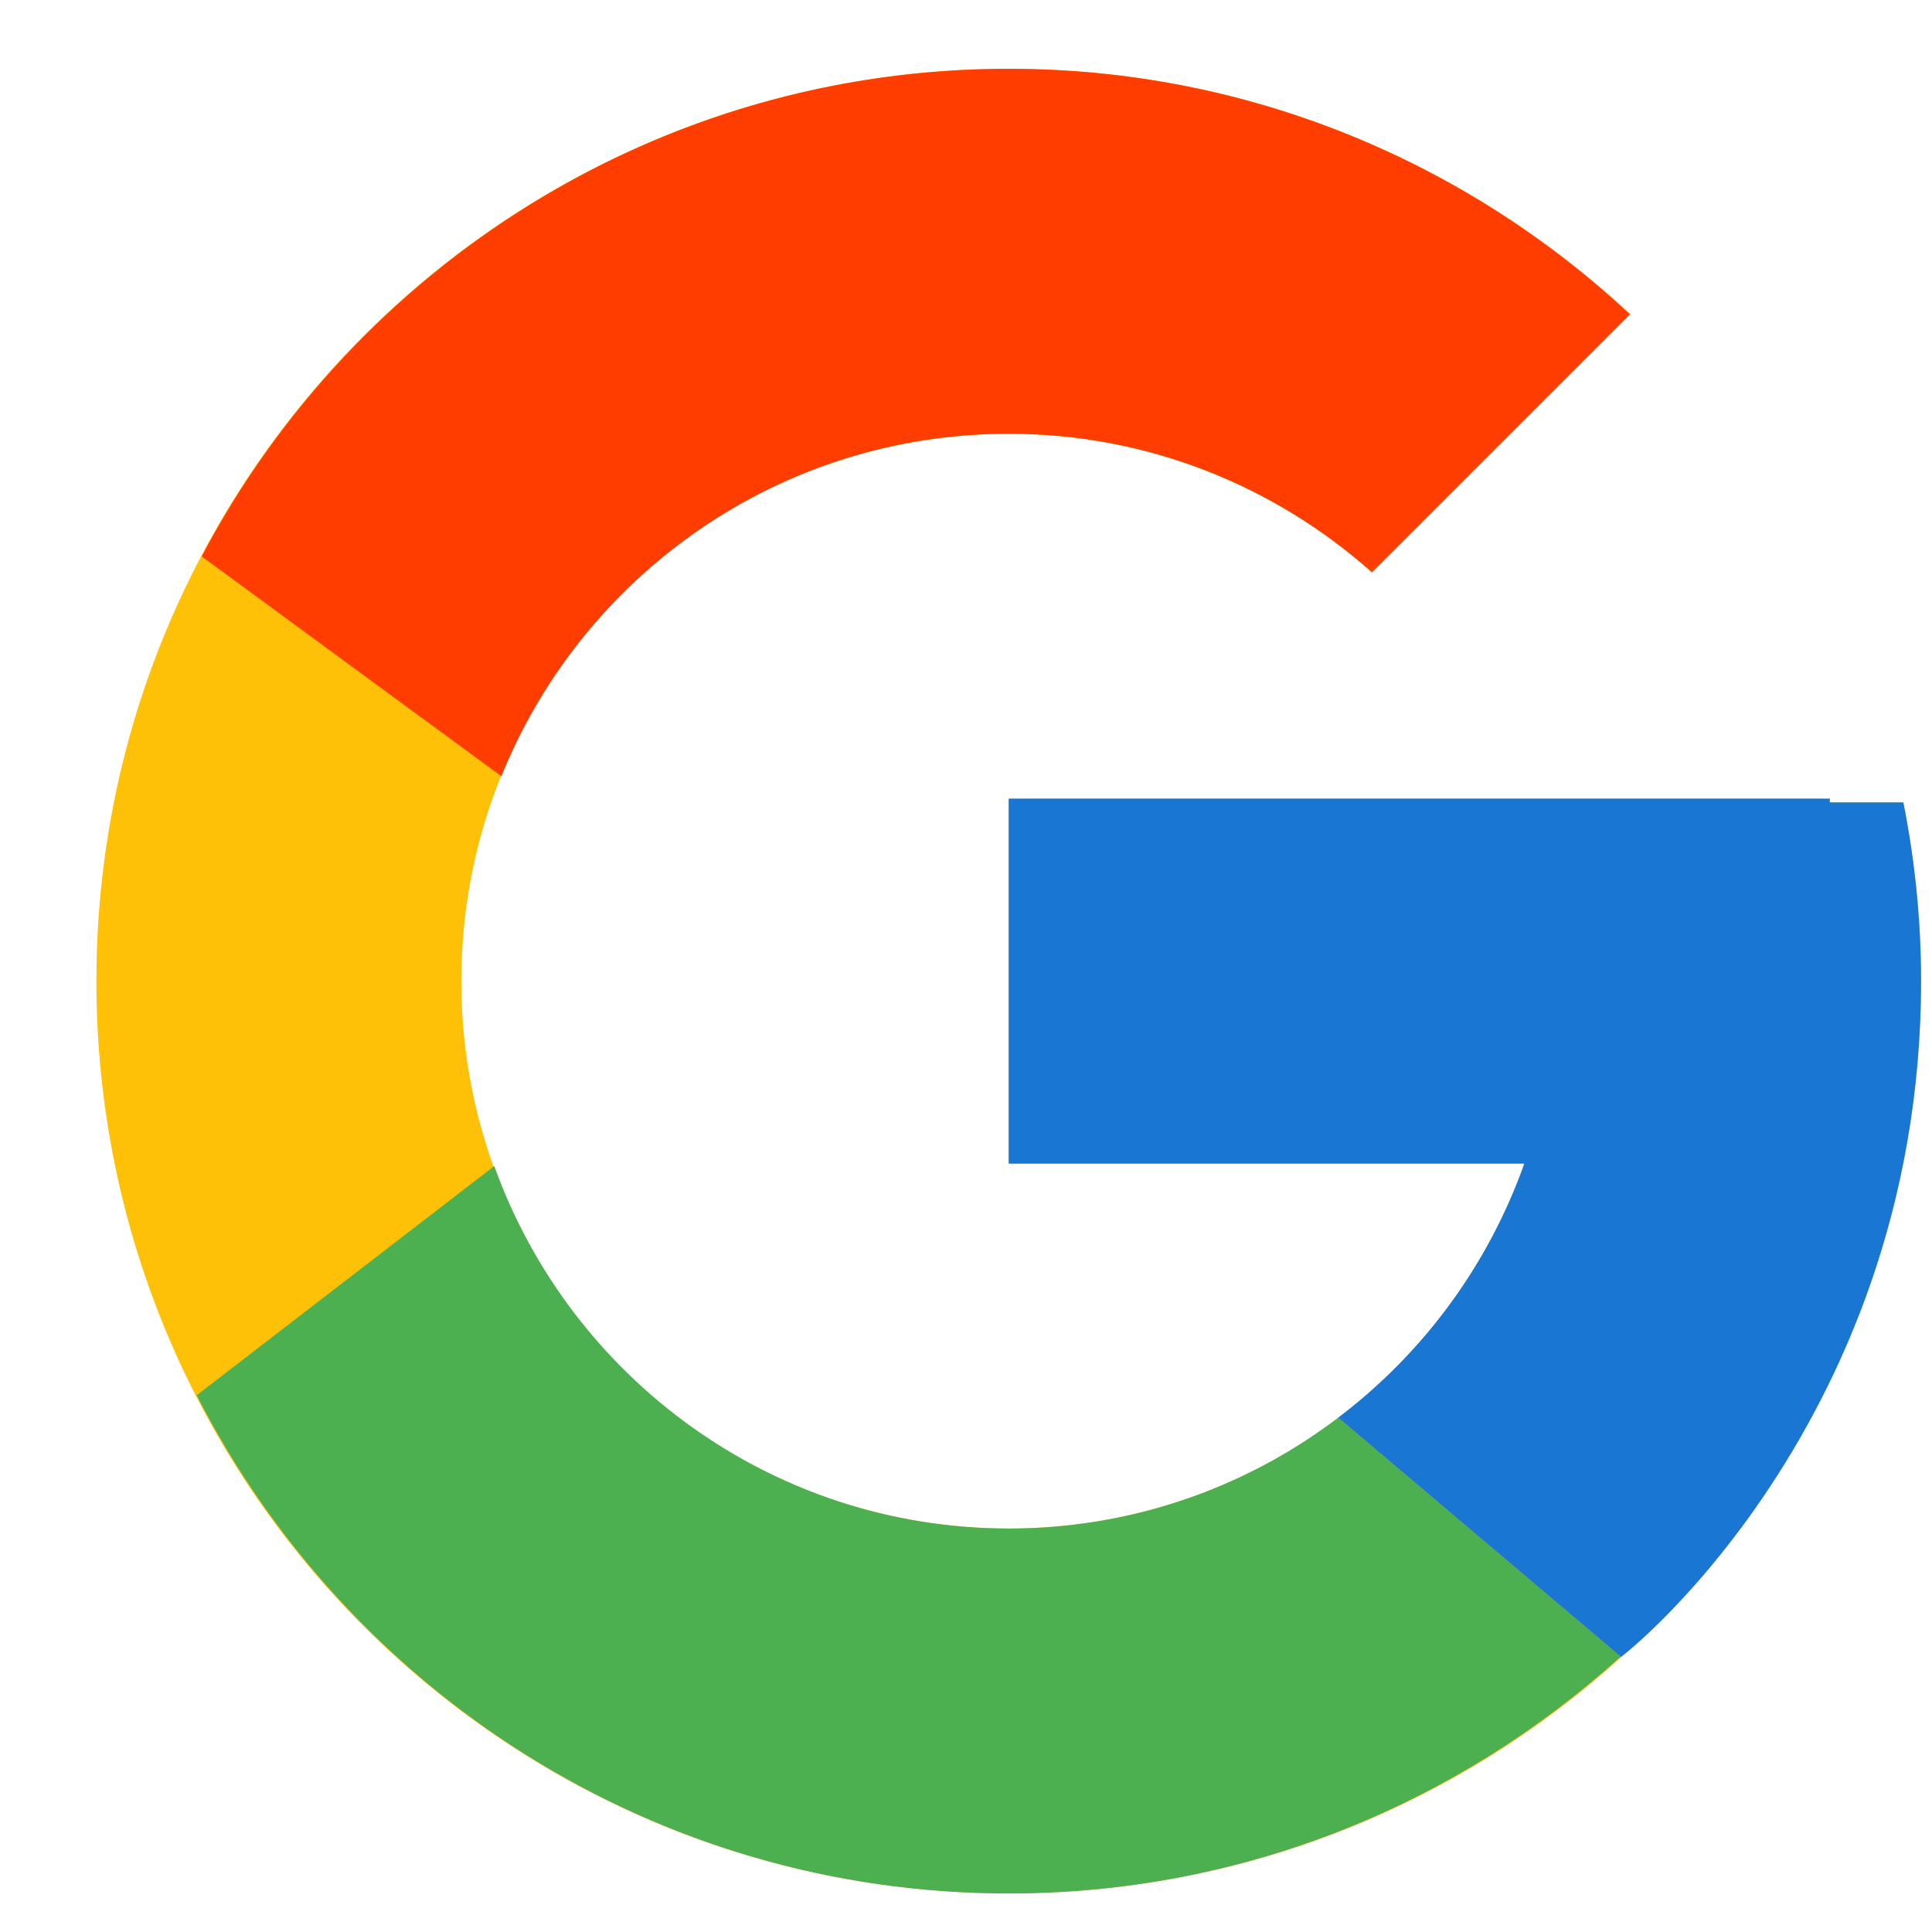
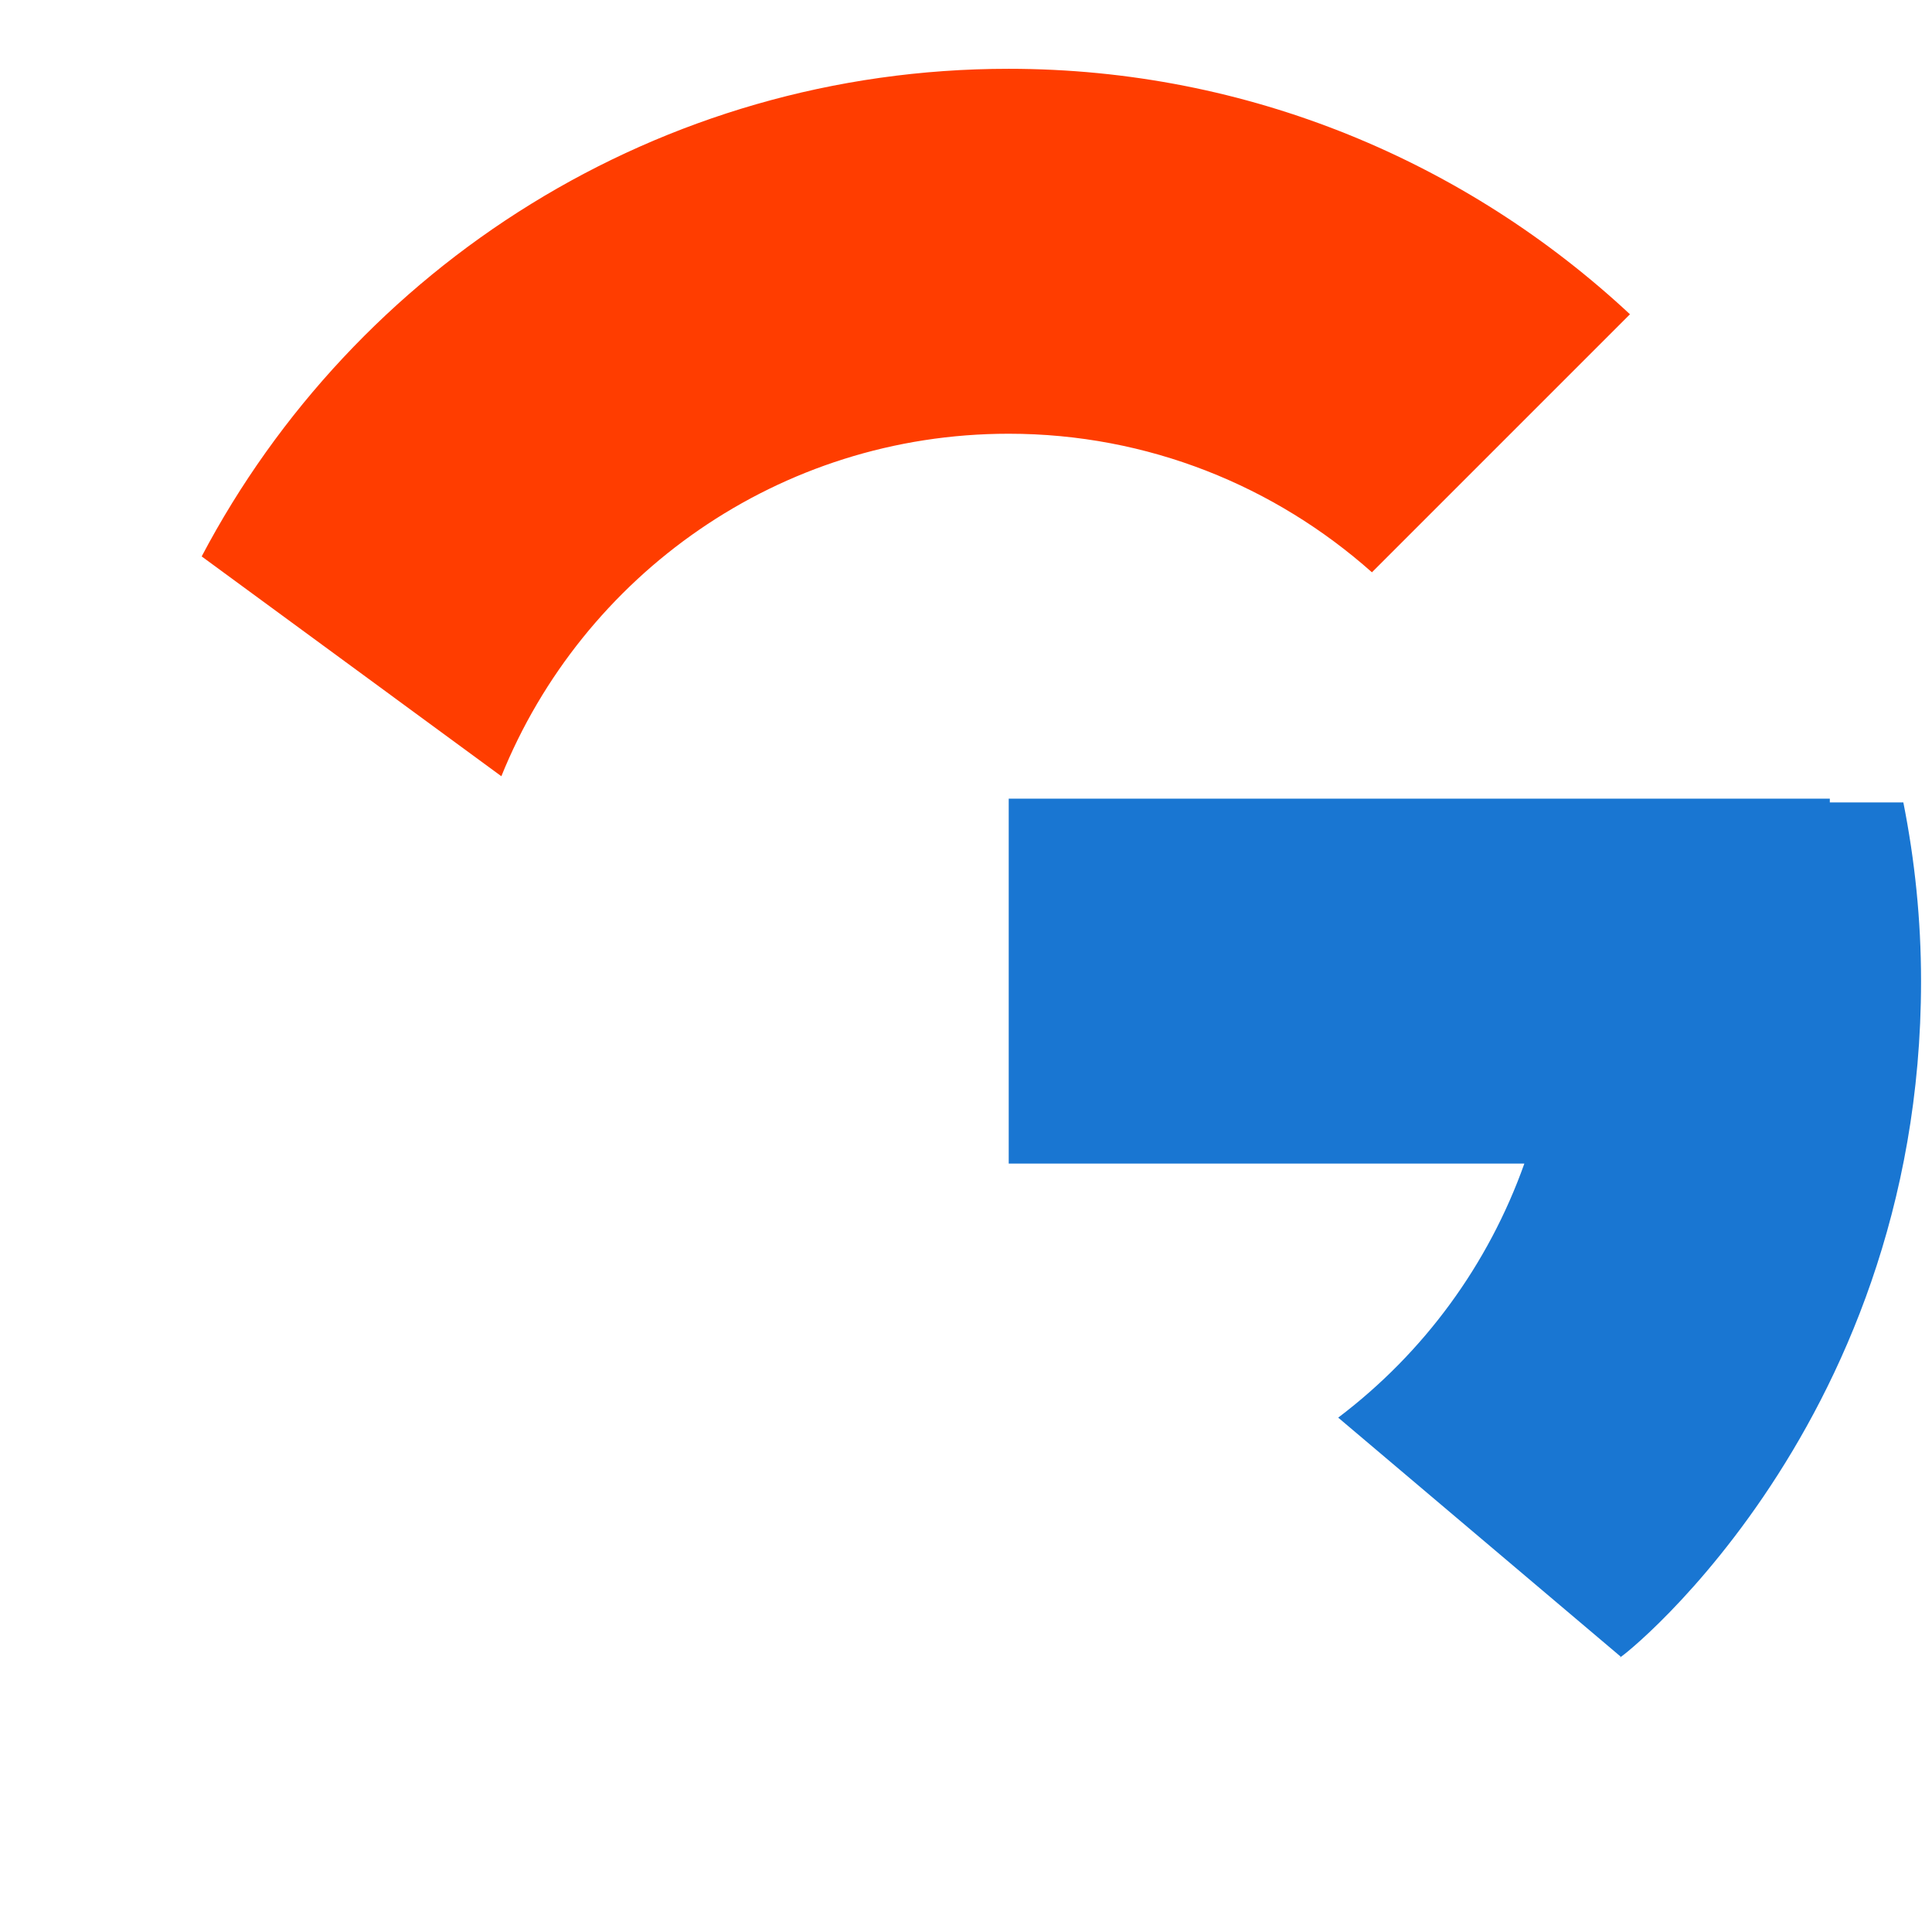
<svg xmlns="http://www.w3.org/2000/svg" width="18" height="18" viewBox="0 0 18 18" fill="none">
-   <path d="M17.733 7.476H17.048V7.441H9.398V10.841H14.202C13.501 12.82 11.618 14.241 9.398 14.241C6.582 14.241 4.298 11.957 4.298 9.141C4.298 6.324 6.582 4.041 9.398 4.041C10.698 4.041 11.881 4.531 12.782 5.332L15.186 2.928C13.668 1.513 11.637 0.641 9.398 0.641C4.704 0.641 0.898 4.446 0.898 9.141C0.898 13.835 4.704 17.64 9.398 17.64C14.093 17.64 17.898 13.835 17.898 9.141C17.898 8.571 17.84 8.014 17.733 7.476Z" fill="#FFC107" />
  <path d="M1.879 5.184L4.671 7.232C5.427 5.361 7.257 4.041 9.398 4.041C10.698 4.041 11.881 4.531 12.782 5.332L15.186 2.928C13.668 1.513 11.637 0.641 9.398 0.641C6.134 0.641 3.302 2.484 1.879 5.184Z" fill="#FF3D00" />
-   <path d="M9.4 17.641C11.595 17.641 13.59 16.8 15.099 15.434L12.468 13.208C11.586 13.879 10.508 14.242 9.4 14.241C7.189 14.241 5.312 12.831 4.605 10.864L1.833 12.999C3.24 15.752 6.096 17.641 9.4 17.641Z" fill="#4CAF50" />
  <path d="M17.733 7.476H17.048V7.441H9.398V10.841H14.202C13.867 11.783 13.264 12.606 12.466 13.209L12.468 13.208L15.099 15.434C14.913 15.603 17.898 13.39 17.898 9.141C17.898 8.571 17.84 8.014 17.733 7.476Z" fill="#1976D2" />
</svg>